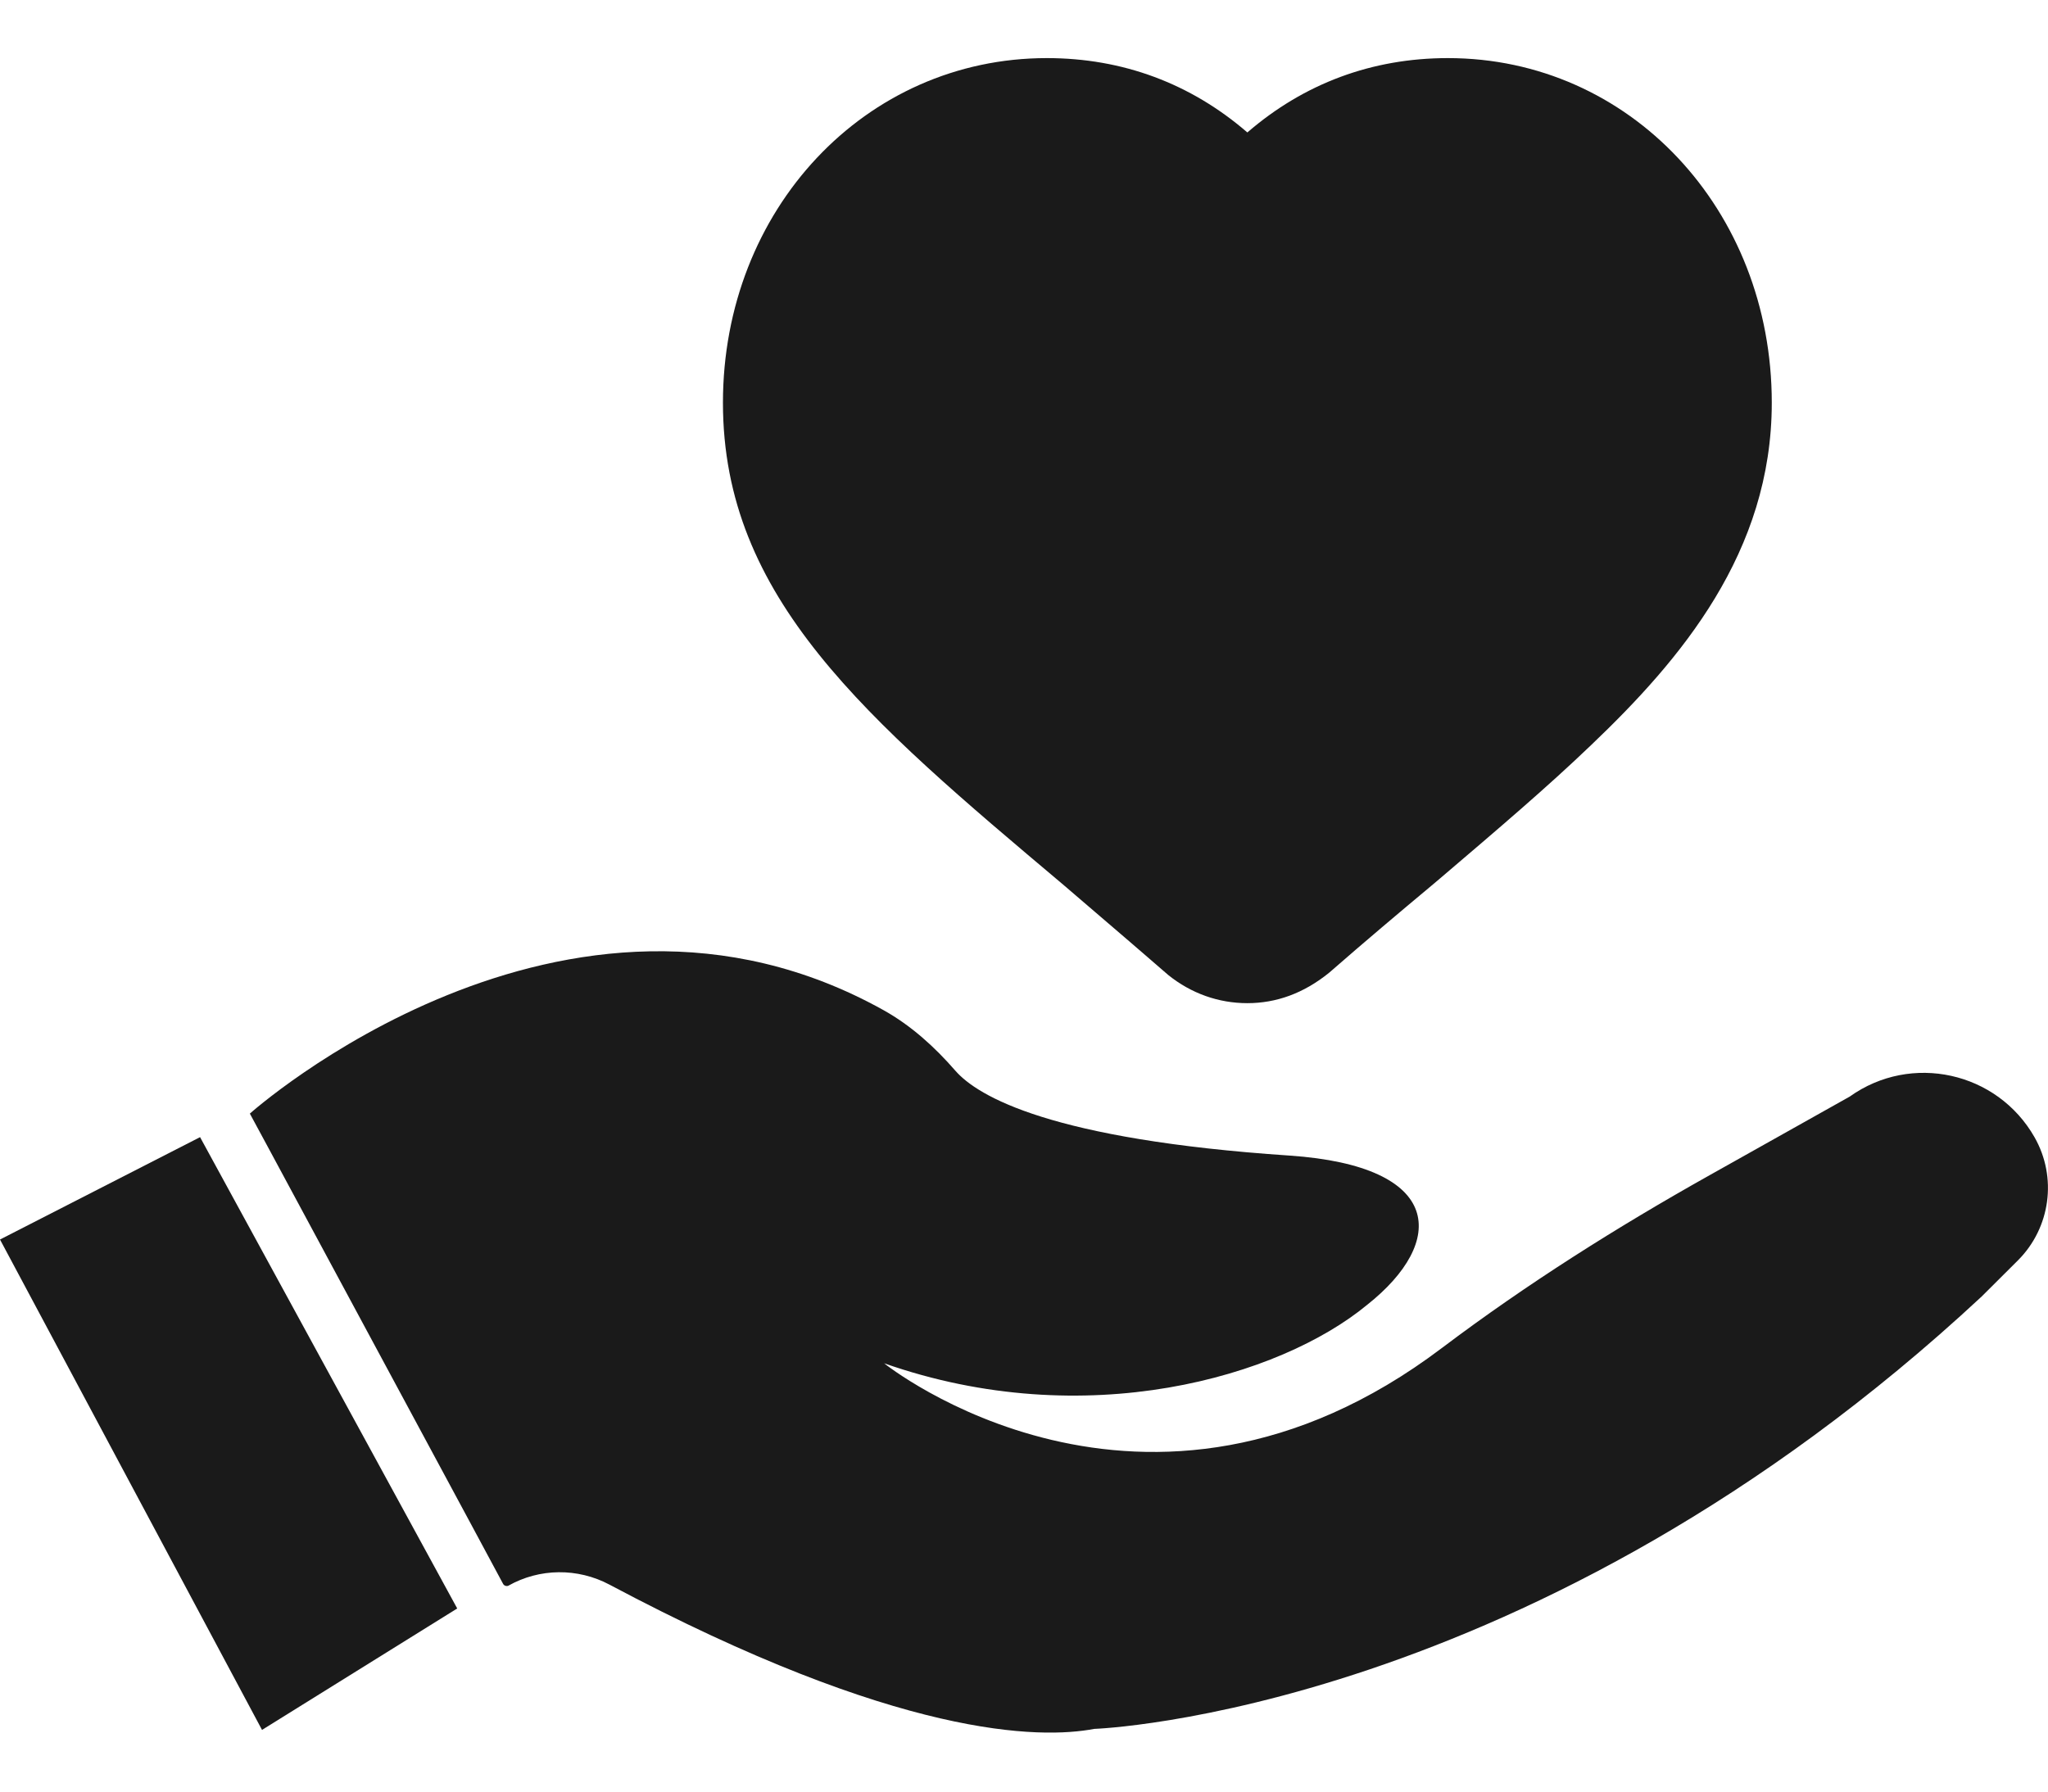
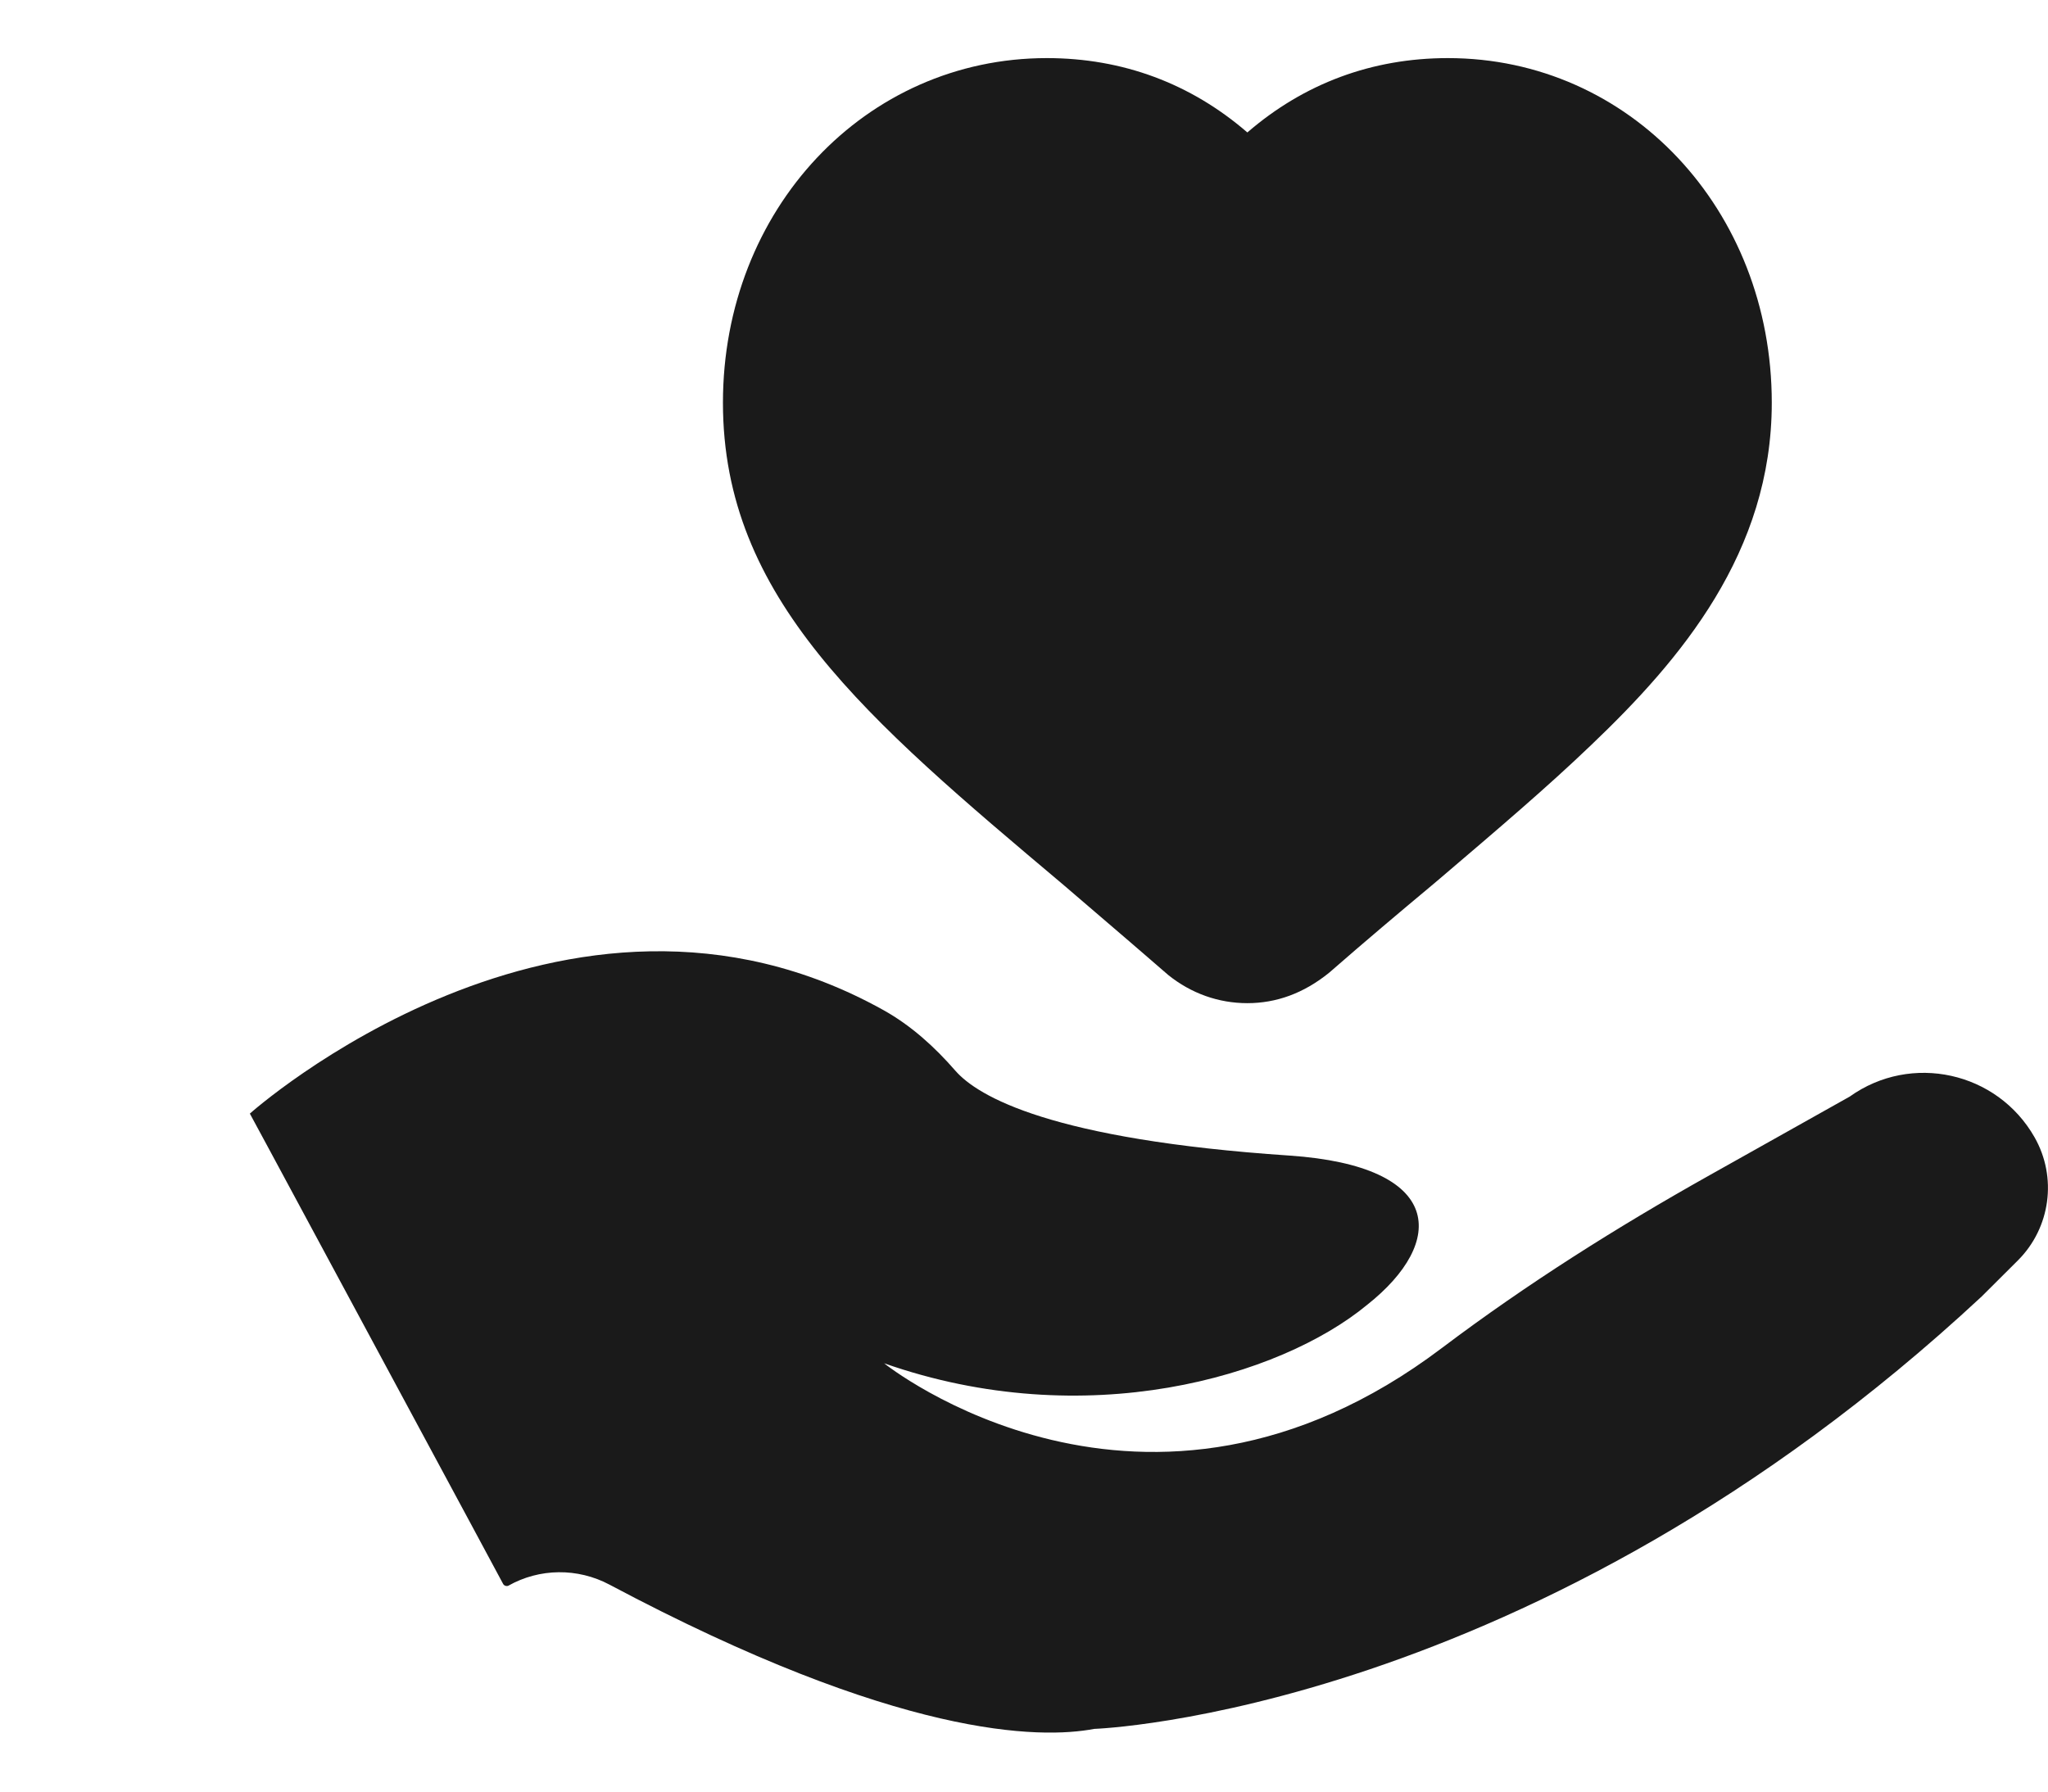
<svg xmlns="http://www.w3.org/2000/svg" width="16" height="14" viewBox="0 0 16 14" fill="none">
  <path d="M9.745 7.839C9.52 7.839 9.306 7.763 9.127 7.619C8.921 7.44 8.739 7.284 8.565 7.135L8.305 6.912C6.763 5.613 5.648 4.673 5.648 3.147C5.648 1.637 6.76 0.454 8.178 0.454C8.772 0.454 9.303 0.653 9.745 1.035C10.187 0.653 10.718 0.454 11.312 0.454C12.731 0.454 13.842 1.637 13.842 3.147C13.842 4.317 13.13 5.155 12.433 5.82C12.088 6.151 11.701 6.48 11.253 6.862L11.182 6.922C10.929 7.133 10.66 7.36 10.384 7.601C10.184 7.763 9.97 7.839 9.745 7.839Z" fill="#1A1A1A" />
  <path d="M3.97 12.392C4.215 12.253 4.514 12.251 4.762 12.383C7.024 13.586 8.127 13.59 8.549 13.51C8.549 13.51 11.972 13.397 15.482 10.131L15.765 9.849C16.02 9.594 16.073 9.2 15.895 8.887C15.603 8.374 14.931 8.226 14.451 8.569L13.357 9.183C12.633 9.589 11.93 10.032 11.267 10.532C8.943 12.29 6.907 10.653 6.907 10.653C8.481 11.206 9.999 10.759 10.68 10.197C11.303 9.704 11.282 9.112 10.074 9.03C8.216 8.905 7.64 8.569 7.463 8.366C7.302 8.181 7.119 8.015 6.905 7.895C4.412 6.503 1.952 8.702 1.952 8.702L2.093 8.963L3.685 11.92L3.93 12.376C3.937 12.39 3.954 12.397 3.97 12.392" fill="#1A1A1A" />
-   <path d="M1.563 8.886L3.572 12.569L2.047 13.518L0 9.686L1.563 8.886Z" fill="#1A1A1A" />
</svg>